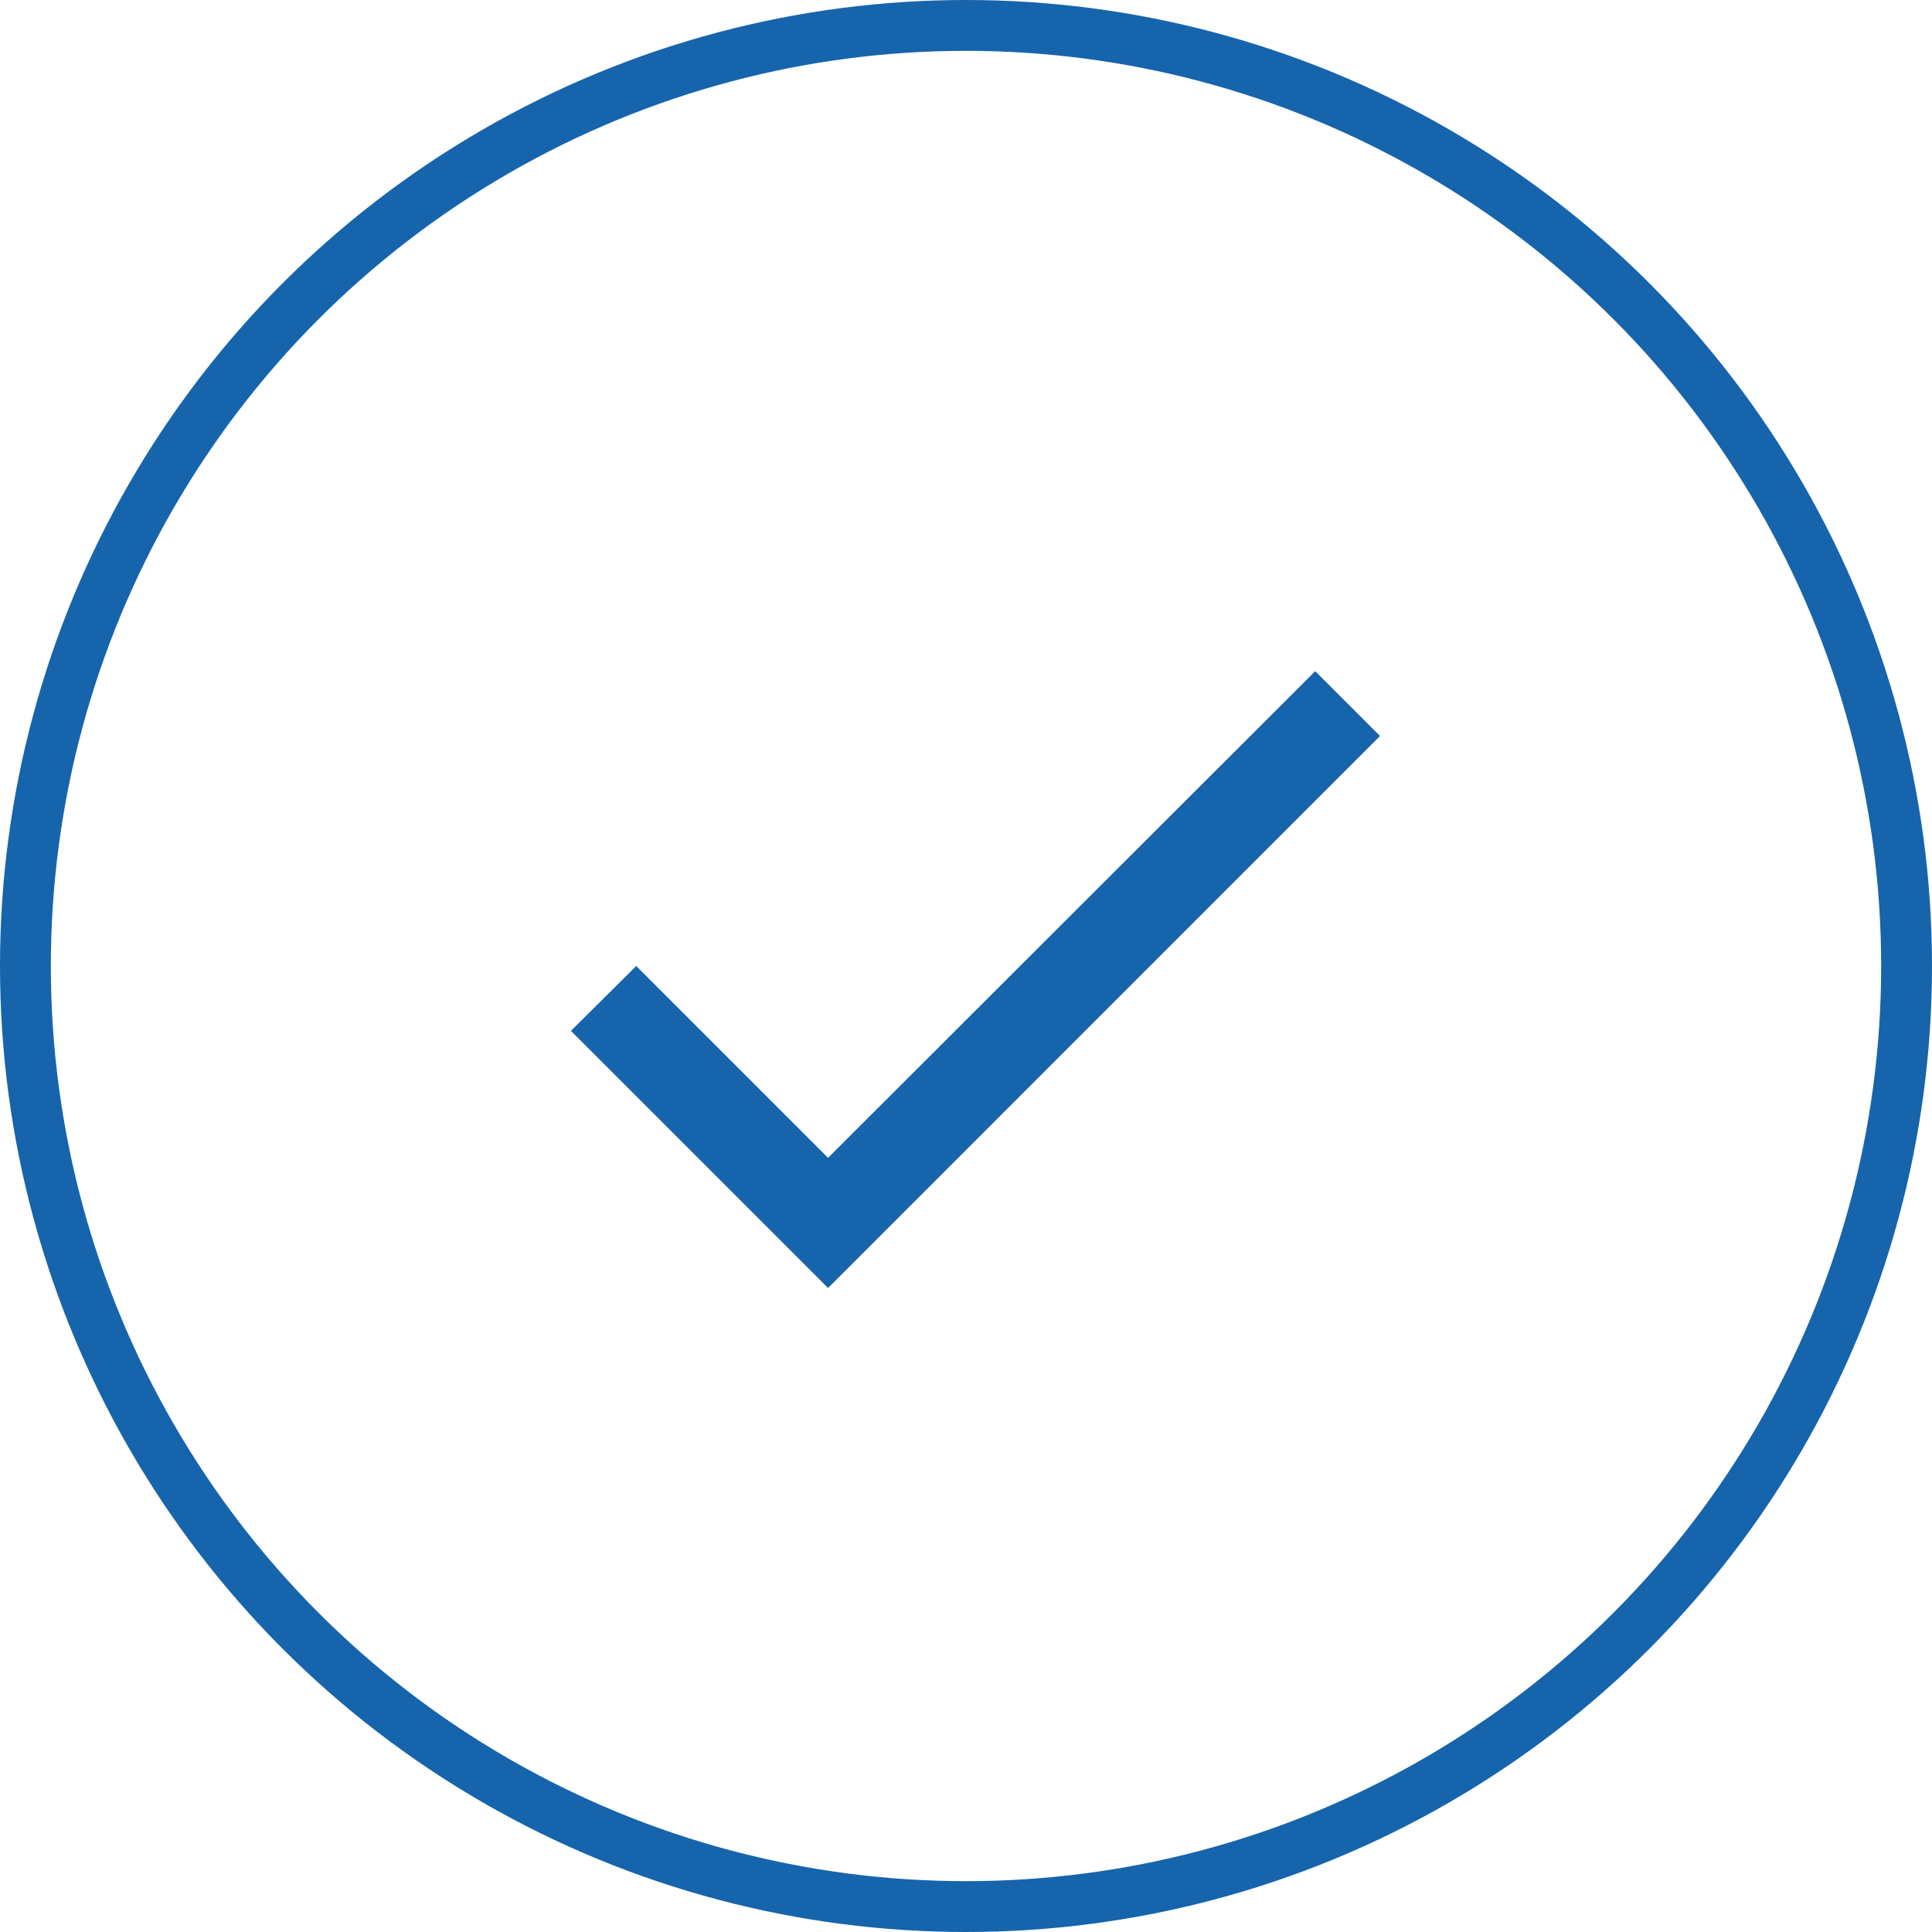
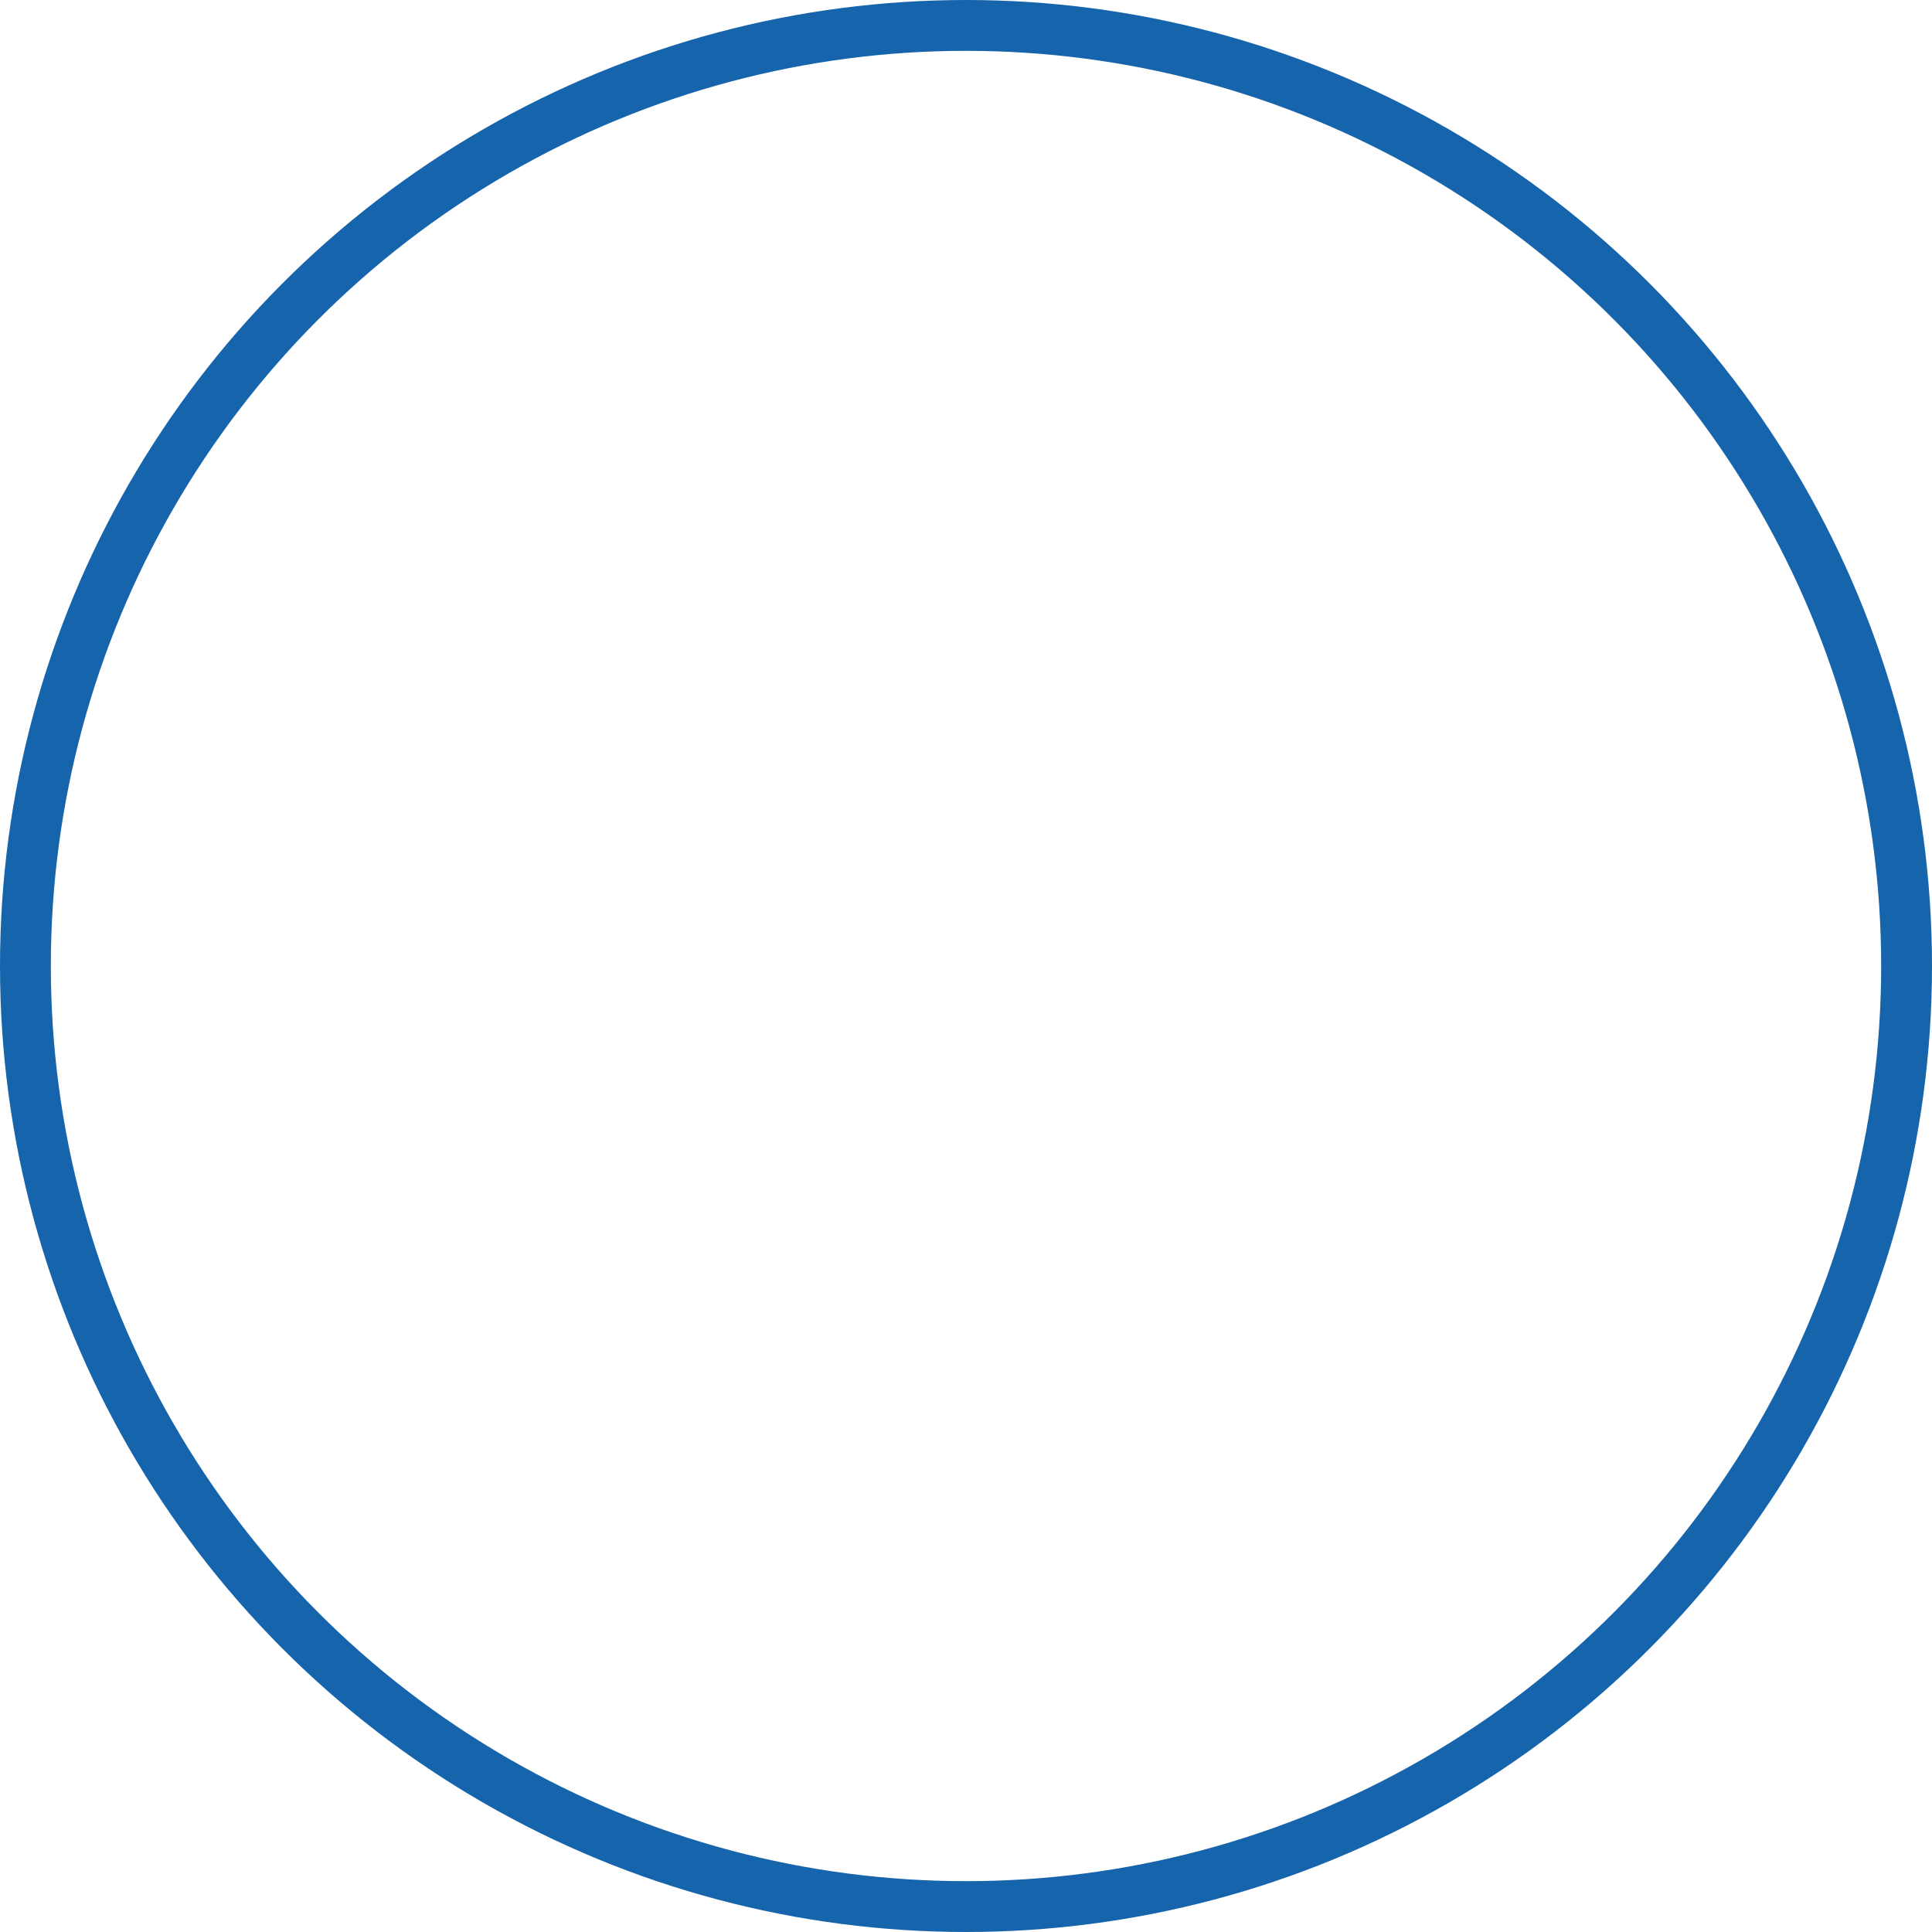
<svg xmlns="http://www.w3.org/2000/svg" width="38" height="38" viewBox="0 0 38 38" fill="none">
  <g clip-path="url(#clip0_411_990)">
-     <path d="M16.287 22.773L12.514 19L11.229 20.276L16.287 25.334L27.144 14.476L25.869 13.201L16.287 22.773Z" fill="#1664AC" />
-   </g>
+     </g>
  <circle cx="19" cy="19" r="18.5" stroke="#1664AC" />
  <defs>
    <clipPath id="clip0_411_990">
      <rect width="21.714" height="21.714" fill="white" transform="translate(8.145 8.143)" />
    </clipPath>
  </defs>
</svg>